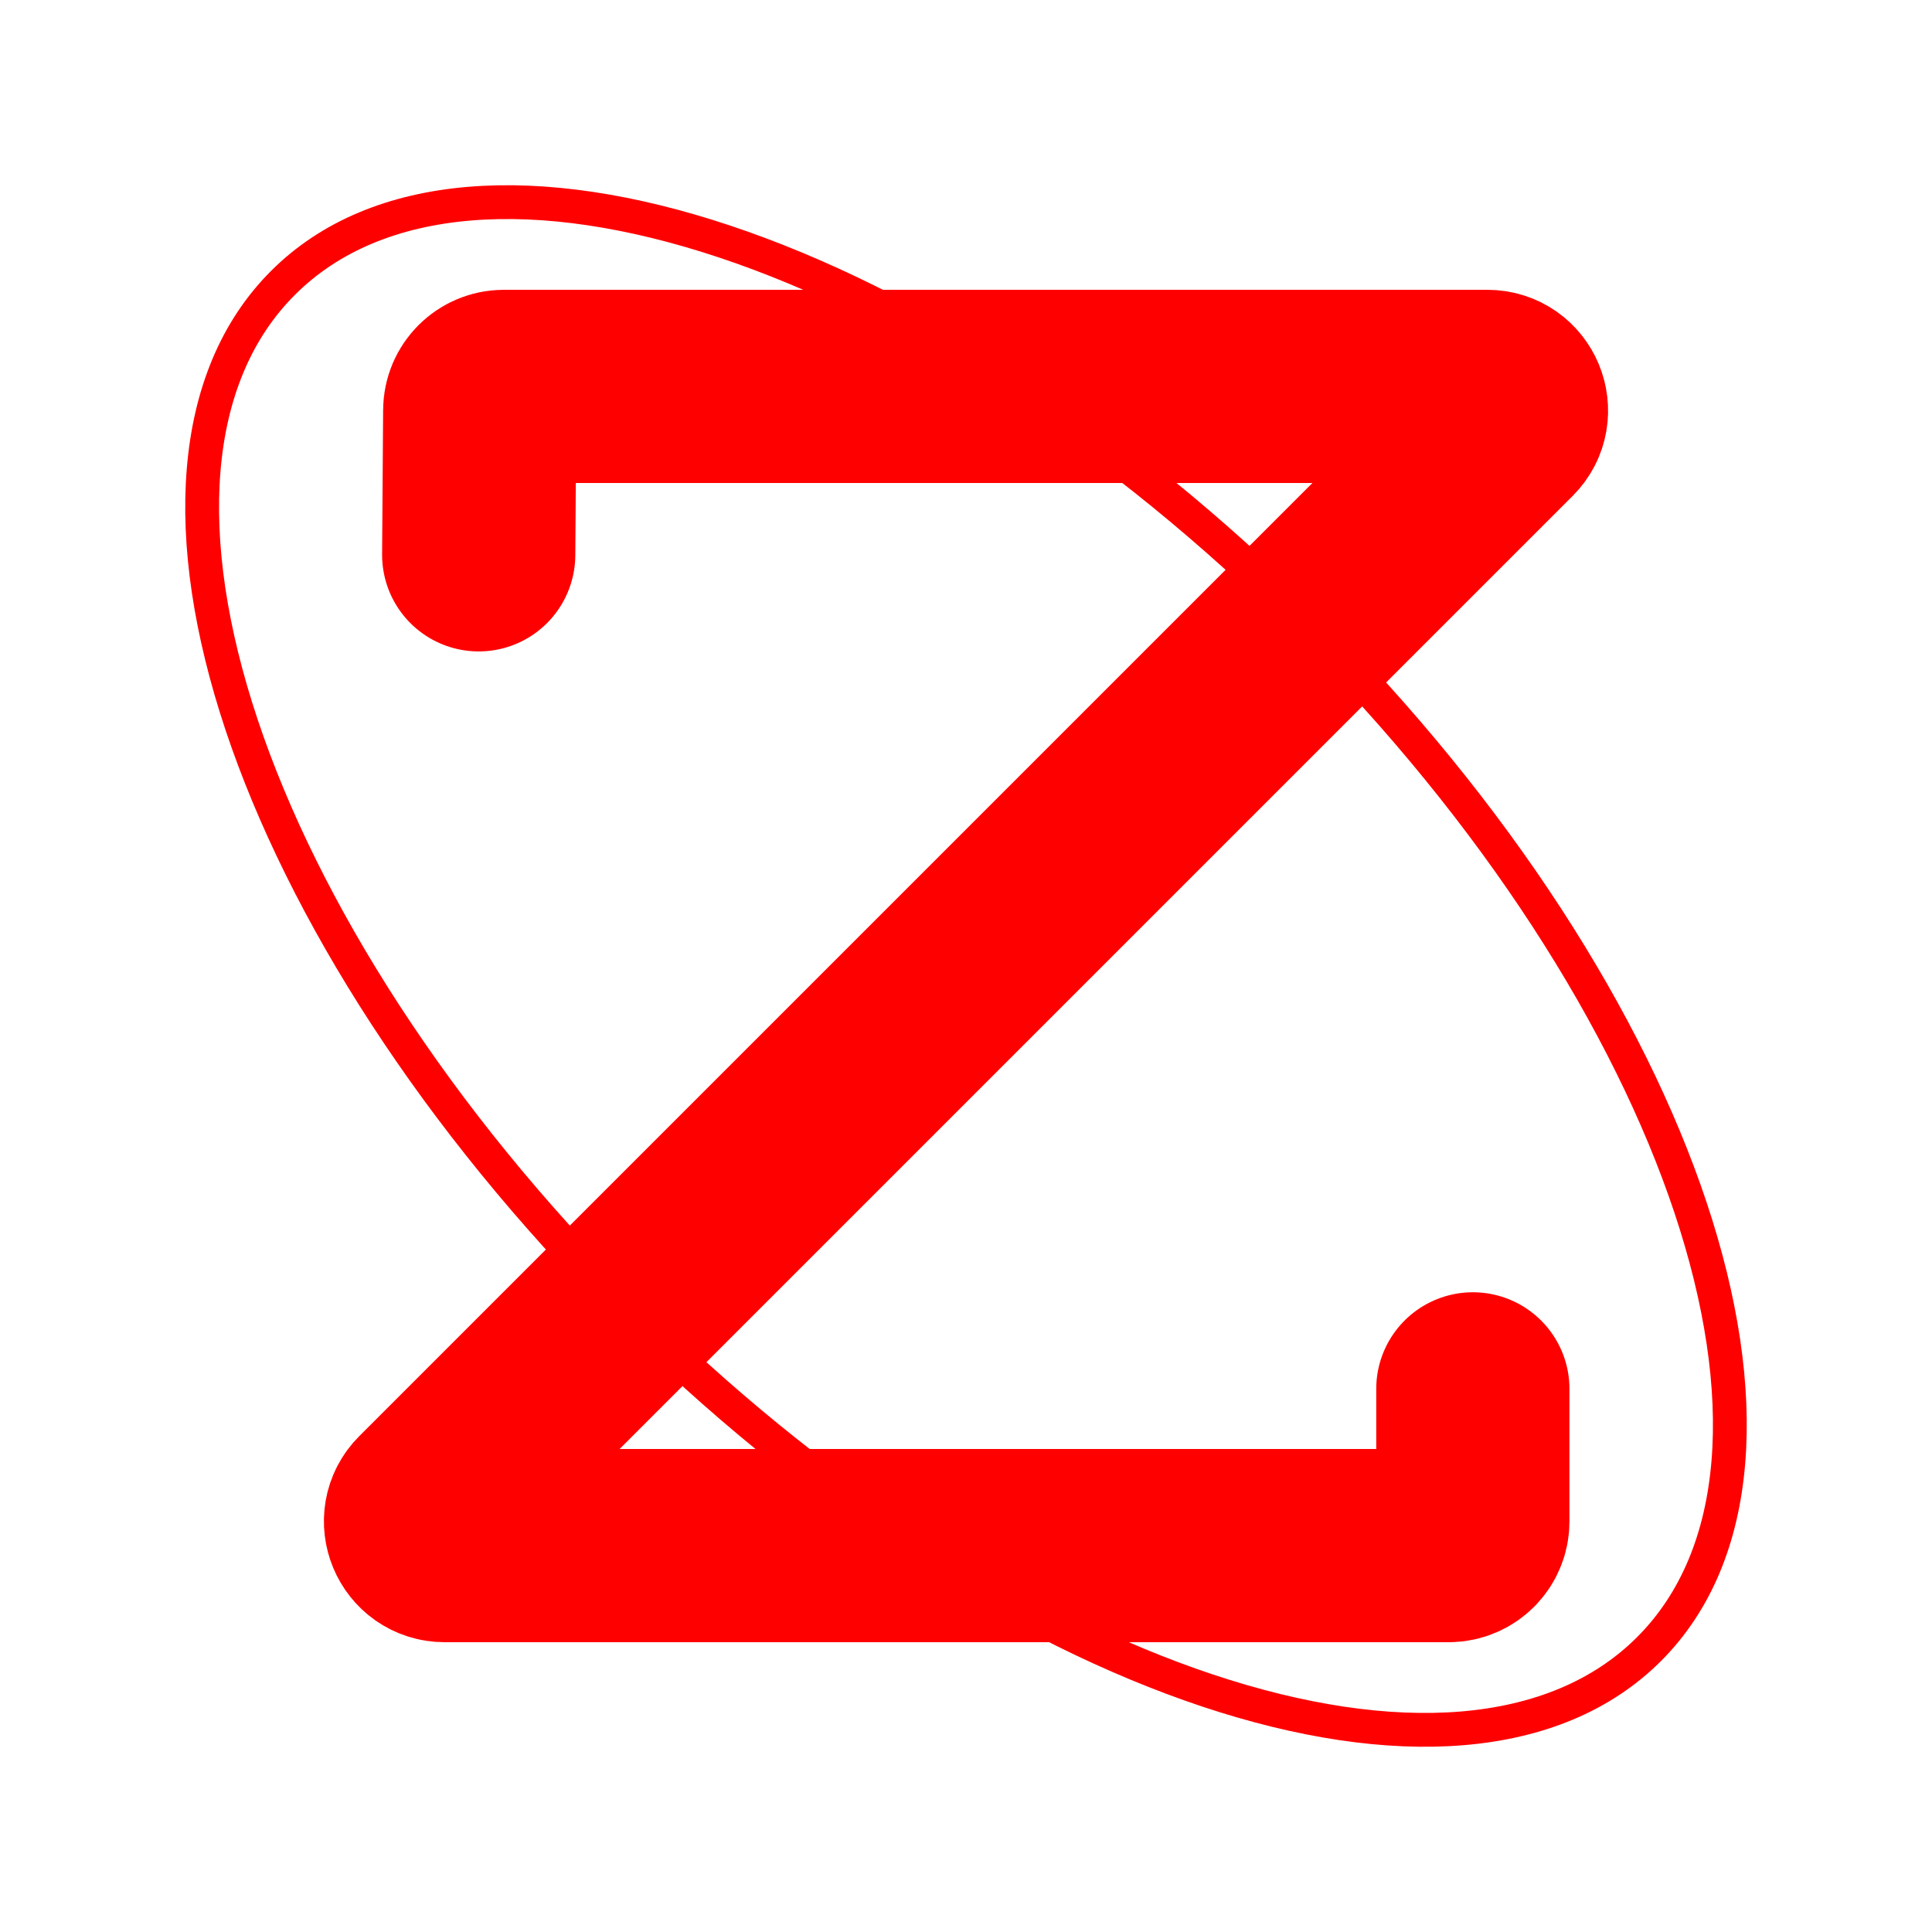
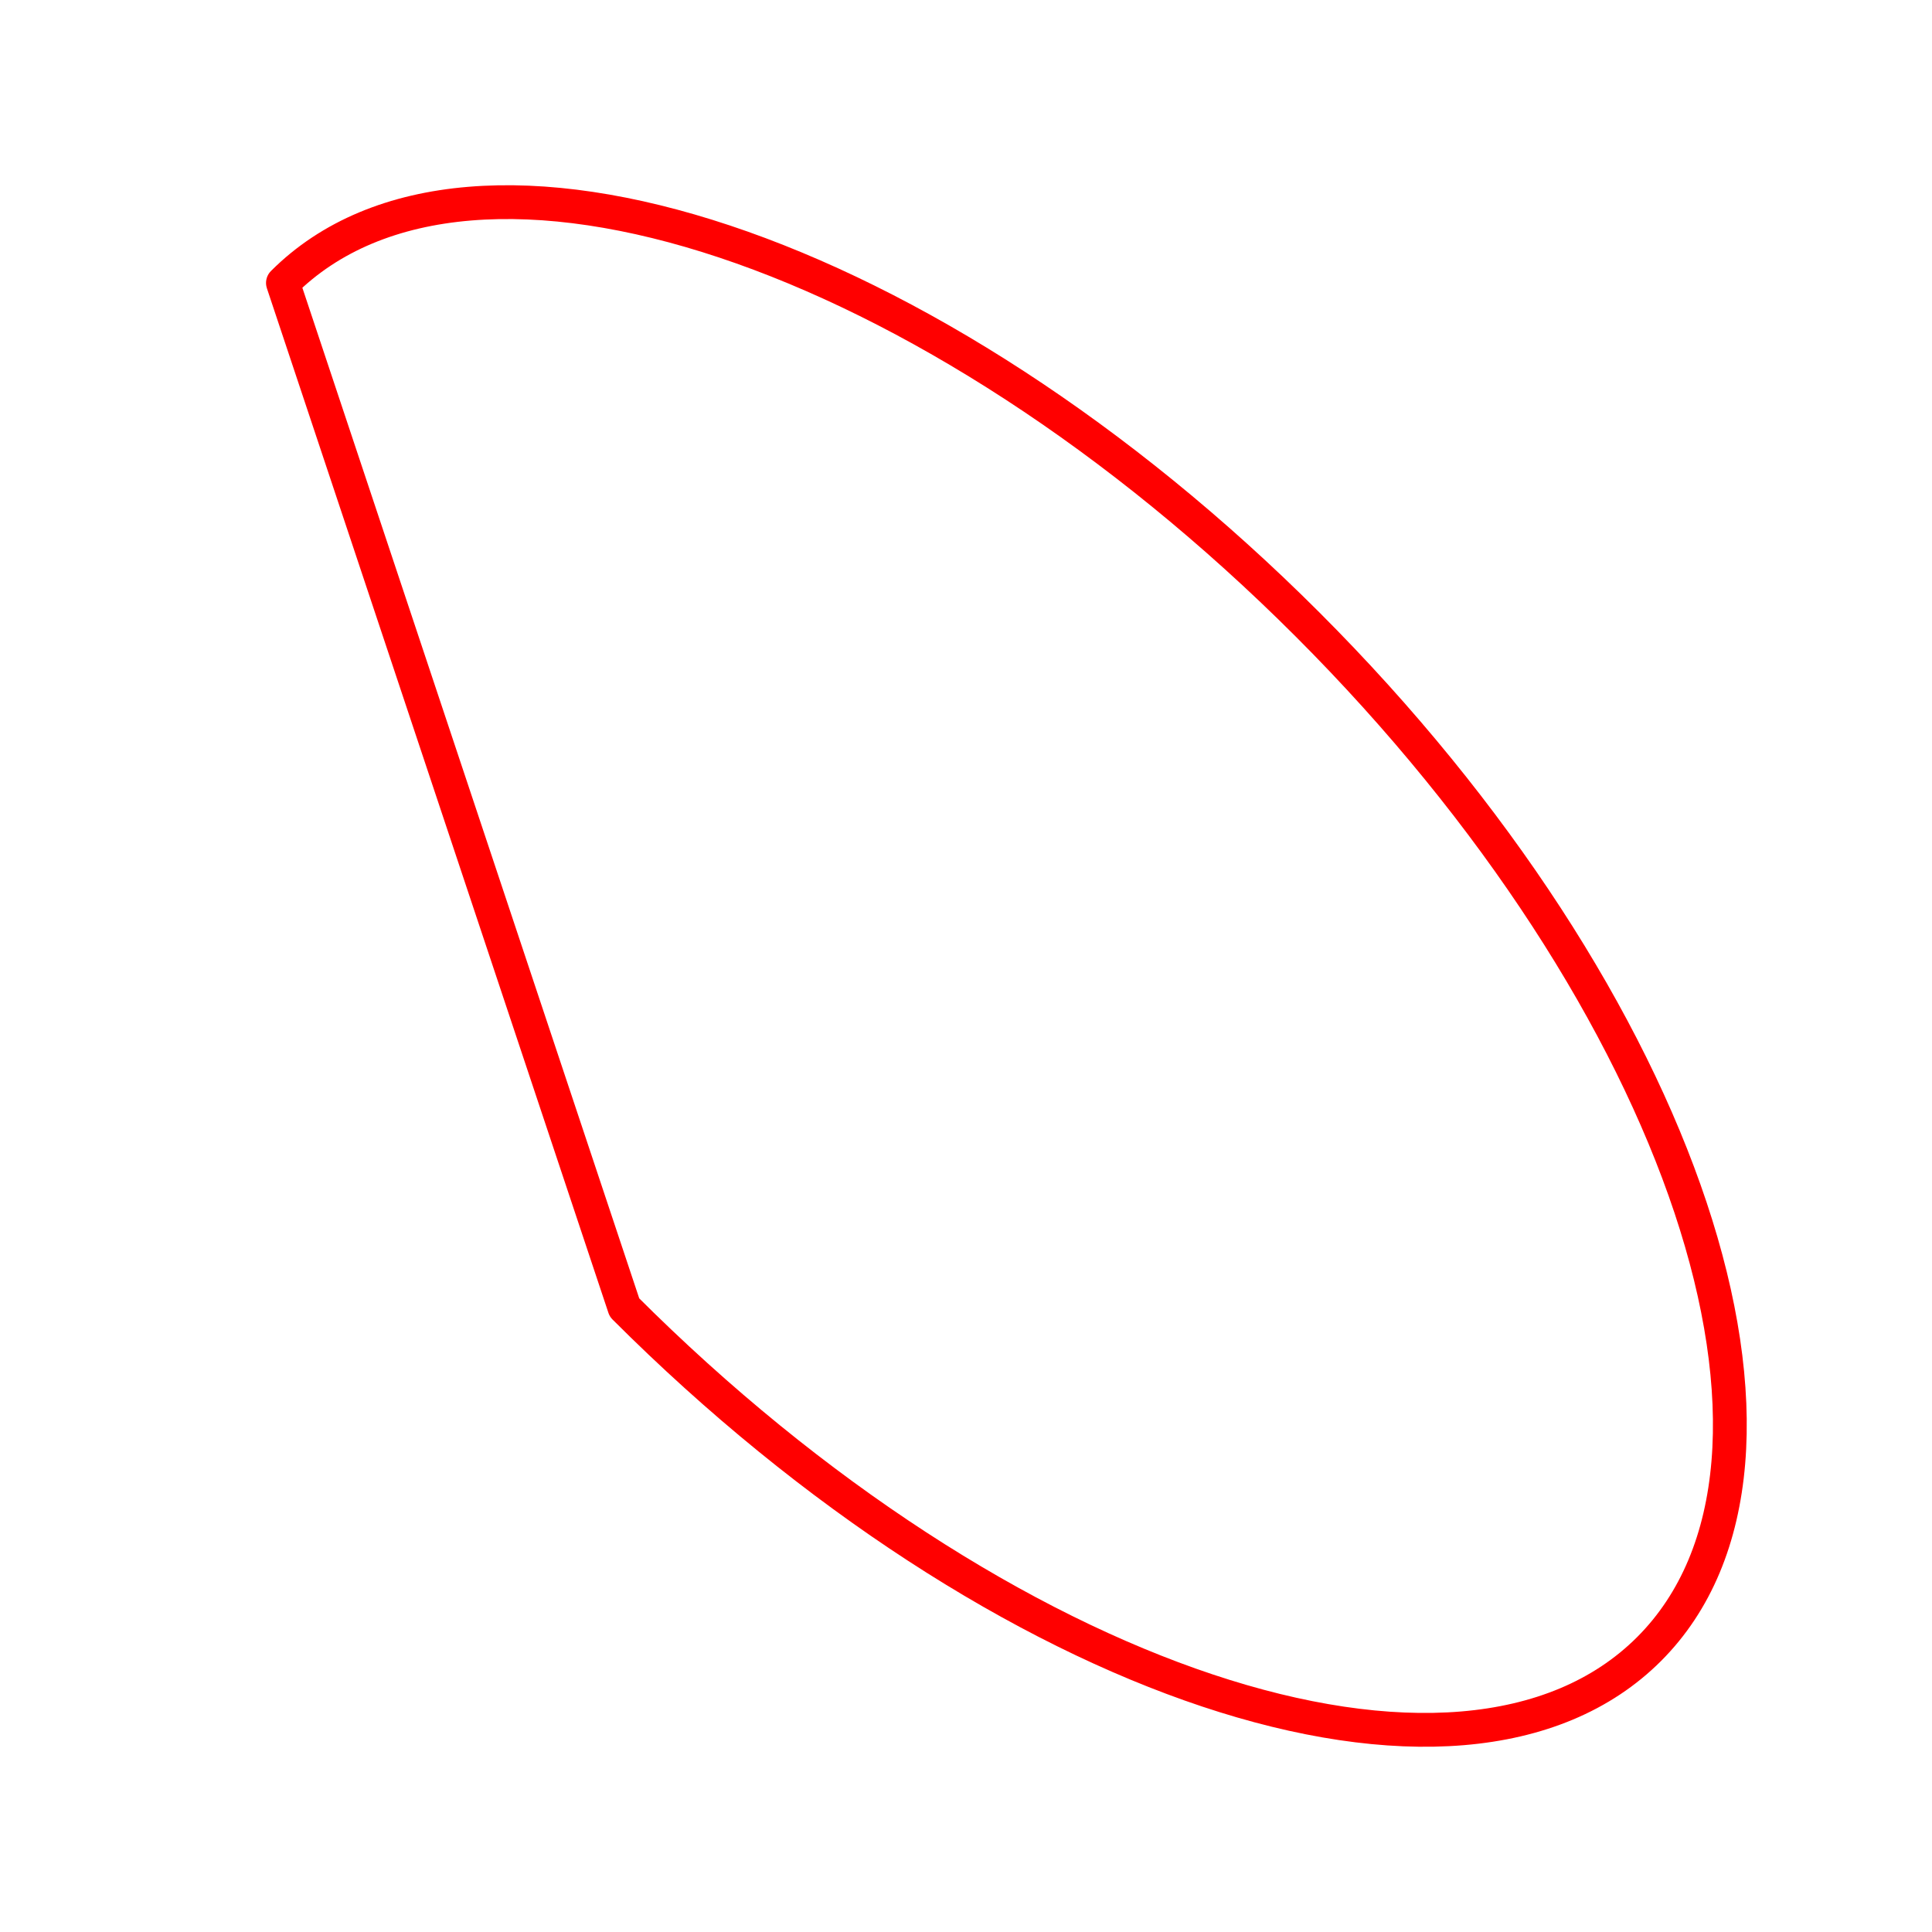
<svg xmlns="http://www.w3.org/2000/svg" xmlns:ns1="http://vectornator.io" height="100%" stroke-miterlimit="10" style="fill-rule:nonzero;clip-rule:evenodd;stroke-linecap:round;stroke-linejoin:round;" version="1.1" viewBox="0 0 400 400" width="100%" xml:space="preserve">
  <defs />
  <g id="Sans-titre" ns1:layerName="Sans titre">
-     <path d="M99.11 114.87L99.321 84.965C99.34 82.217 101.573 80 104.321 80L307.929 80C312.383 80 314.614 85.386 311.464 88.535L88.535 311.464C85.386 314.614 87.617 320 92.071 320L299.937 320C302.698 320 304.937 317.761 304.937 315L304.937 287.55" fill="none" opacity="1" stroke="#ff0000" stroke-linecap="butt" stroke-linejoin="miter" stroke-width="40" ns1:layerName="path" />
-     <path d="M58.579 58.579C97.631 19.526 192.606 51.184 270.711 129.289C348.816 207.394 380.474 302.369 341.421 341.421C302.369 380.474 207.394 348.816 129.289 270.711C51.184 192.606 19.526 97.631 58.579 58.579Z" fill="none" opacity="1" stroke="#ff0000" stroke-linecap="butt" stroke-linejoin="miter" stroke-width="7" ns1:layerName="ellipse" />
+     <path d="M58.579 58.579C97.631 19.526 192.606 51.184 270.711 129.289C348.816 207.394 380.474 302.369 341.421 341.421C302.369 380.474 207.394 348.816 129.289 270.711Z" fill="none" opacity="1" stroke="#ff0000" stroke-linecap="butt" stroke-linejoin="miter" stroke-width="7" ns1:layerName="ellipse" />
  </g>
</svg>